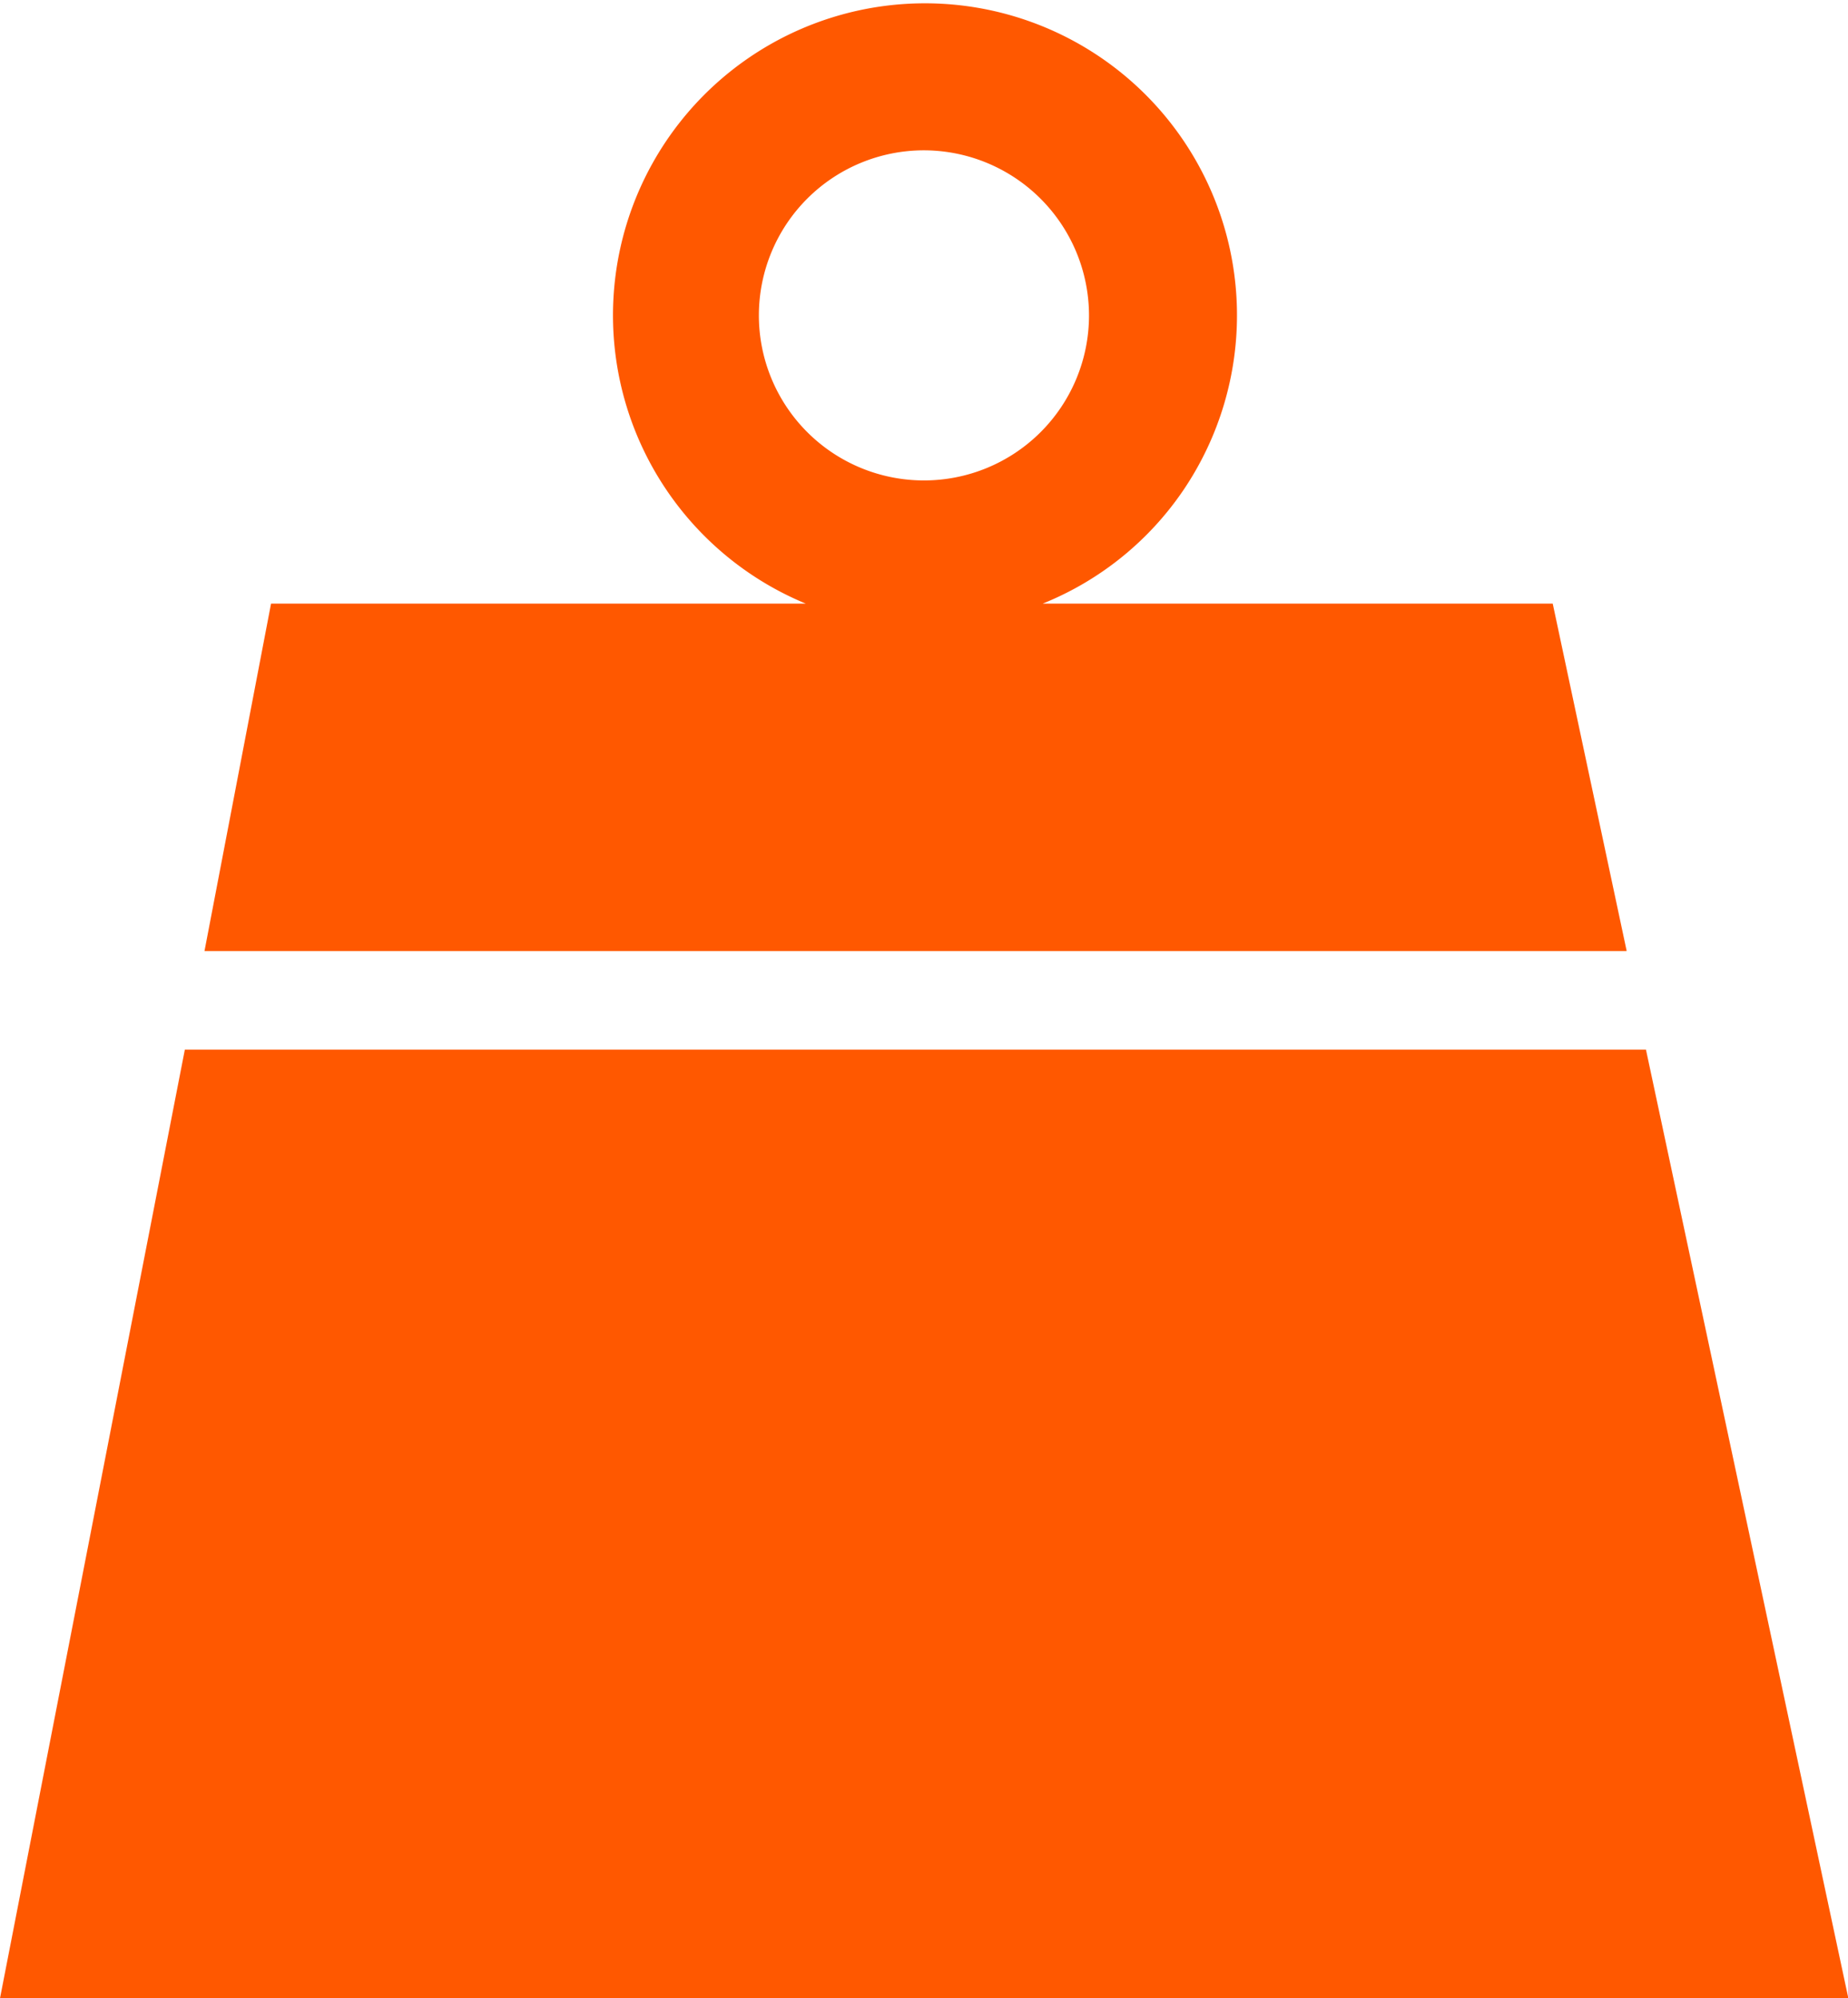
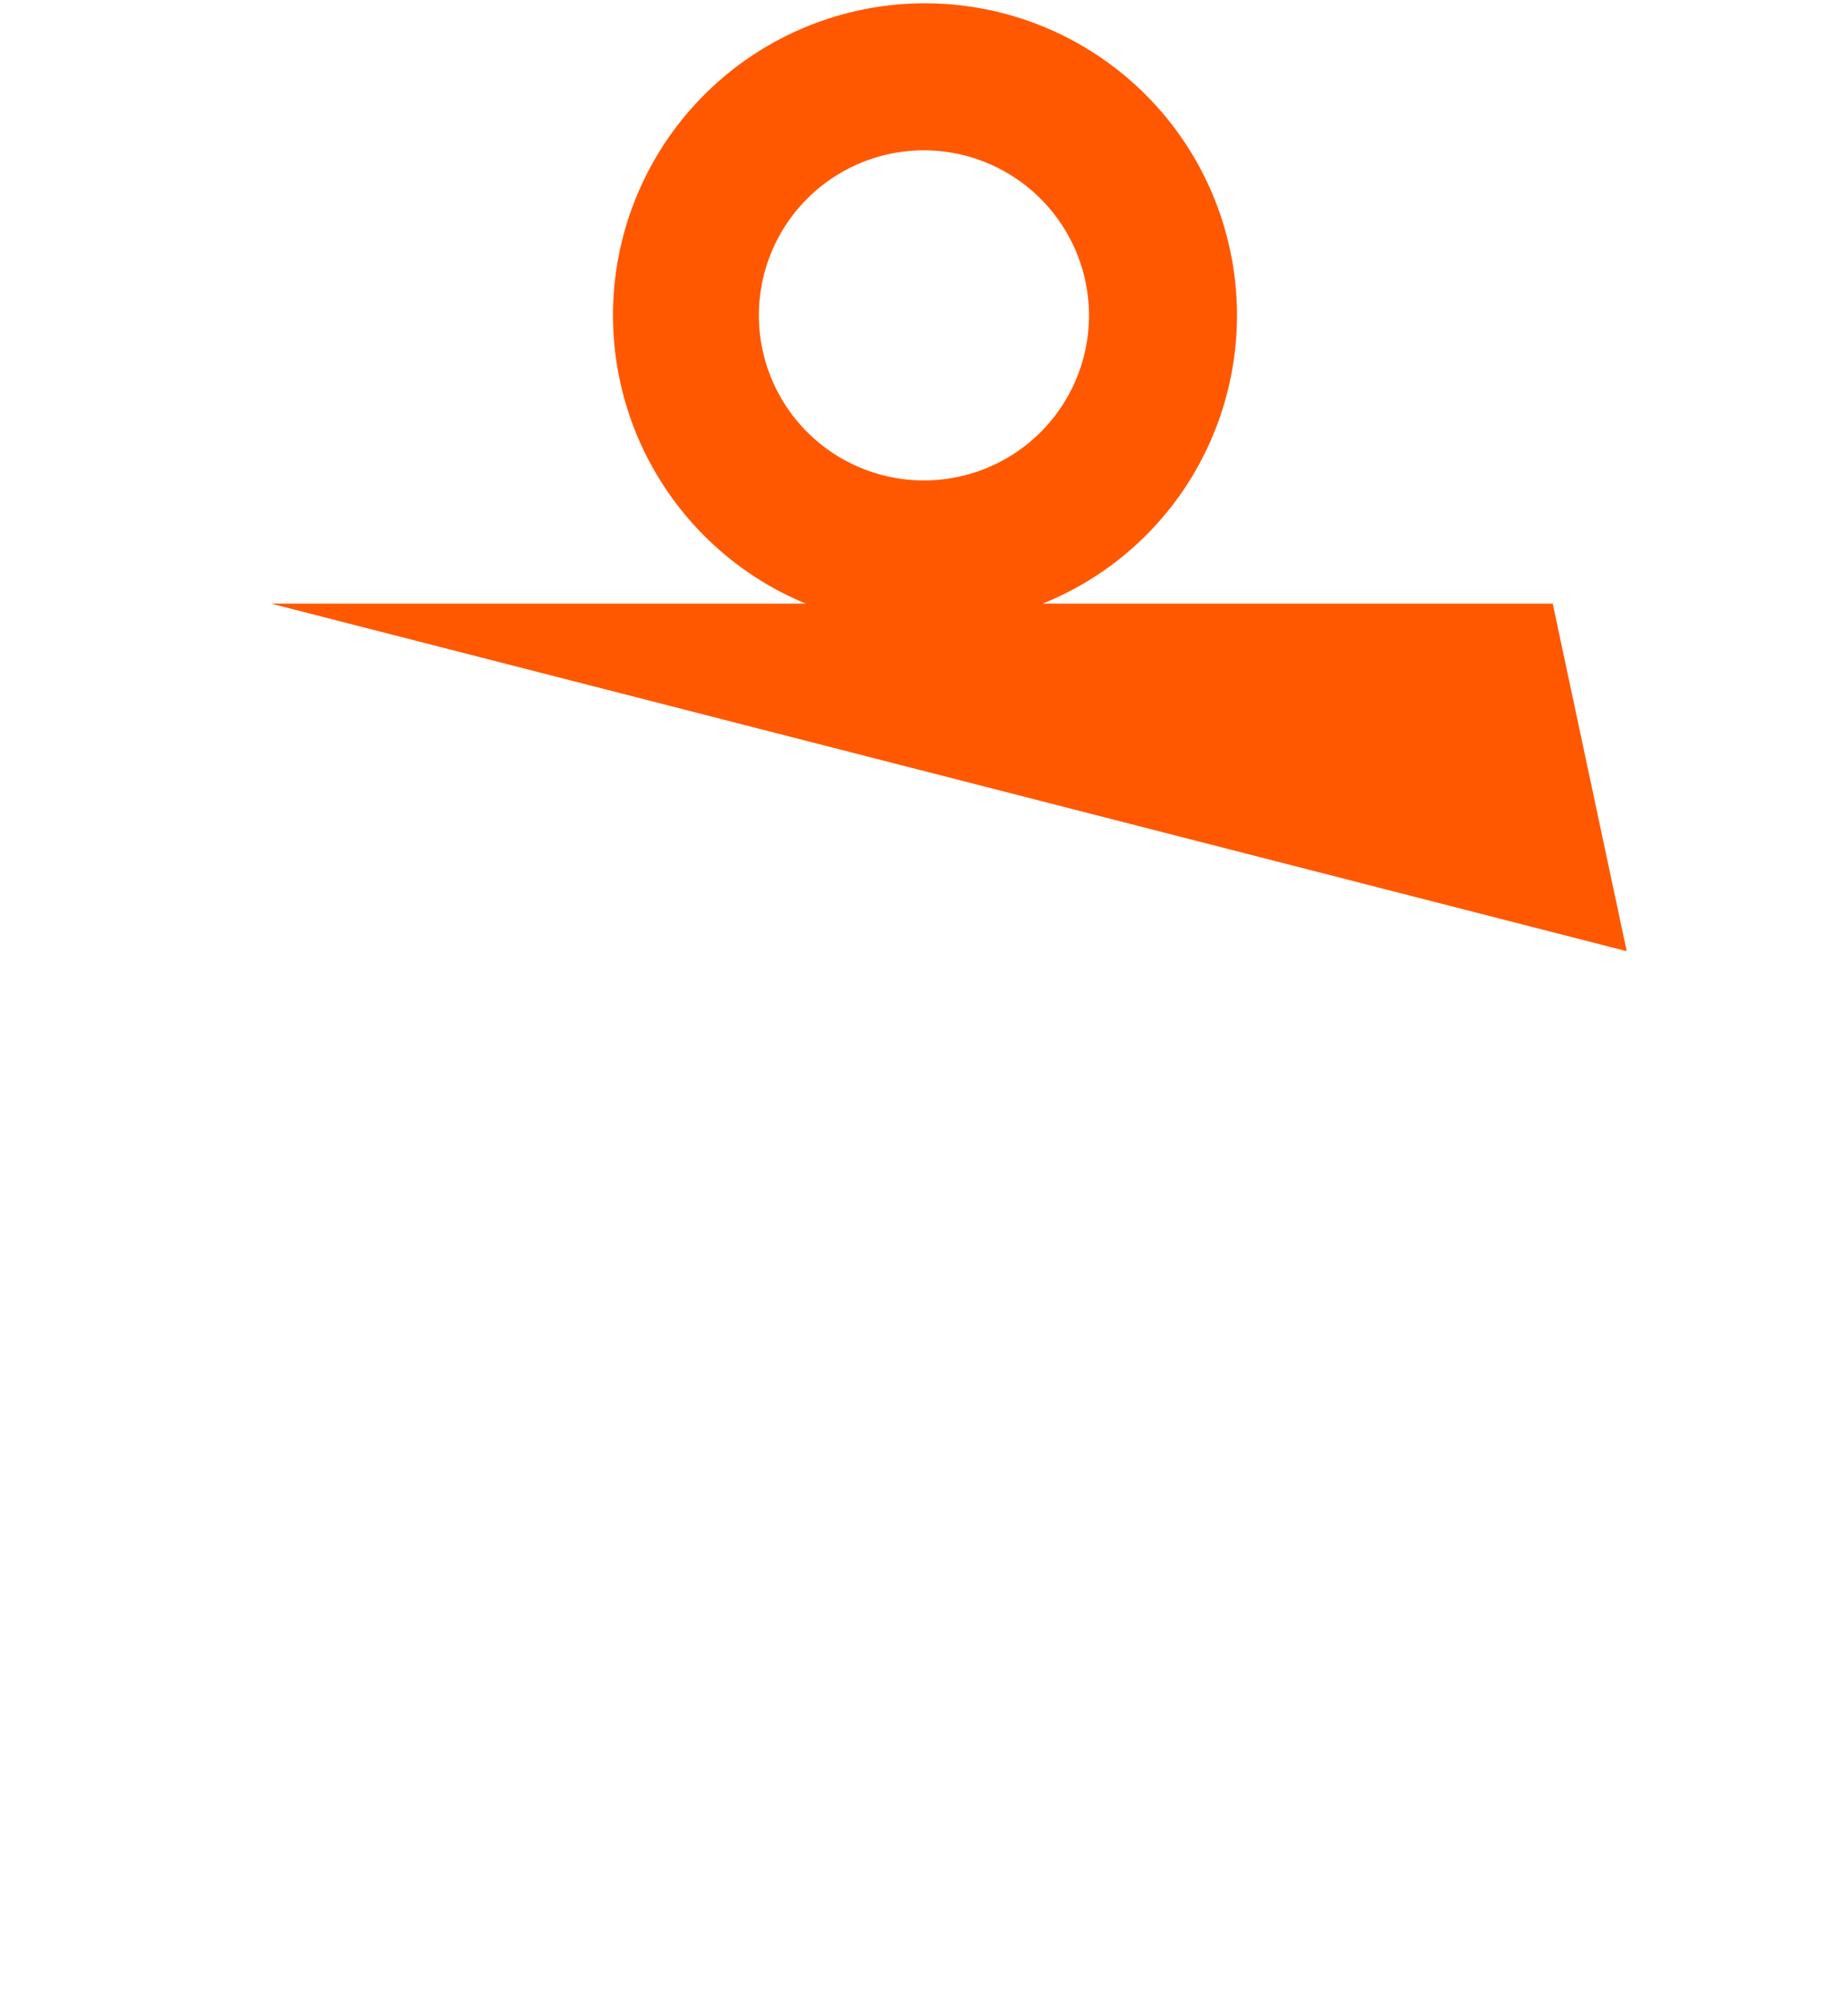
<svg xmlns="http://www.w3.org/2000/svg" width="15.797" height="17.082" viewBox="0 0 15.797 17.082">
  <g id="Traglast" transform="translate(-13.197 -427.912)">
    <g id="Page-1" transform="translate(13.197 427.912)">
      <g id="kuka_piktogramme_traglast-grau-retina">
        <g id="Group">
-           <path id="Shape" d="M12.153,8.13H0L.569,5.16H5.14a2.667,2.667,0,1,1,3.225-.966,2.65,2.65,0,0,1-1.2.966h4.36l.632,2.969Zm-6-6.845A1.411,1.411,0,1,0,7.561,2.7,1.413,1.413,0,0,0,6.15,1.285Z" transform="translate(1.748)" fill="#ff5800" />
-           <path id="Shape-2" data-name="Shape" d="M14.07,0H1.58L0,8.109H15.8Z" transform="translate(0 8.973)" fill="#ff5800" />
+           <path id="Shape" d="M12.153,8.13L.569,5.16H5.14a2.667,2.667,0,1,1,3.225-.966,2.65,2.65,0,0,1-1.2.966h4.36l.632,2.969Zm-6-6.845A1.411,1.411,0,1,0,7.561,2.7,1.413,1.413,0,0,0,6.15,1.285Z" transform="translate(1.748)" fill="#ff5800" />
        </g>
      </g>
    </g>
  </g>
</svg>